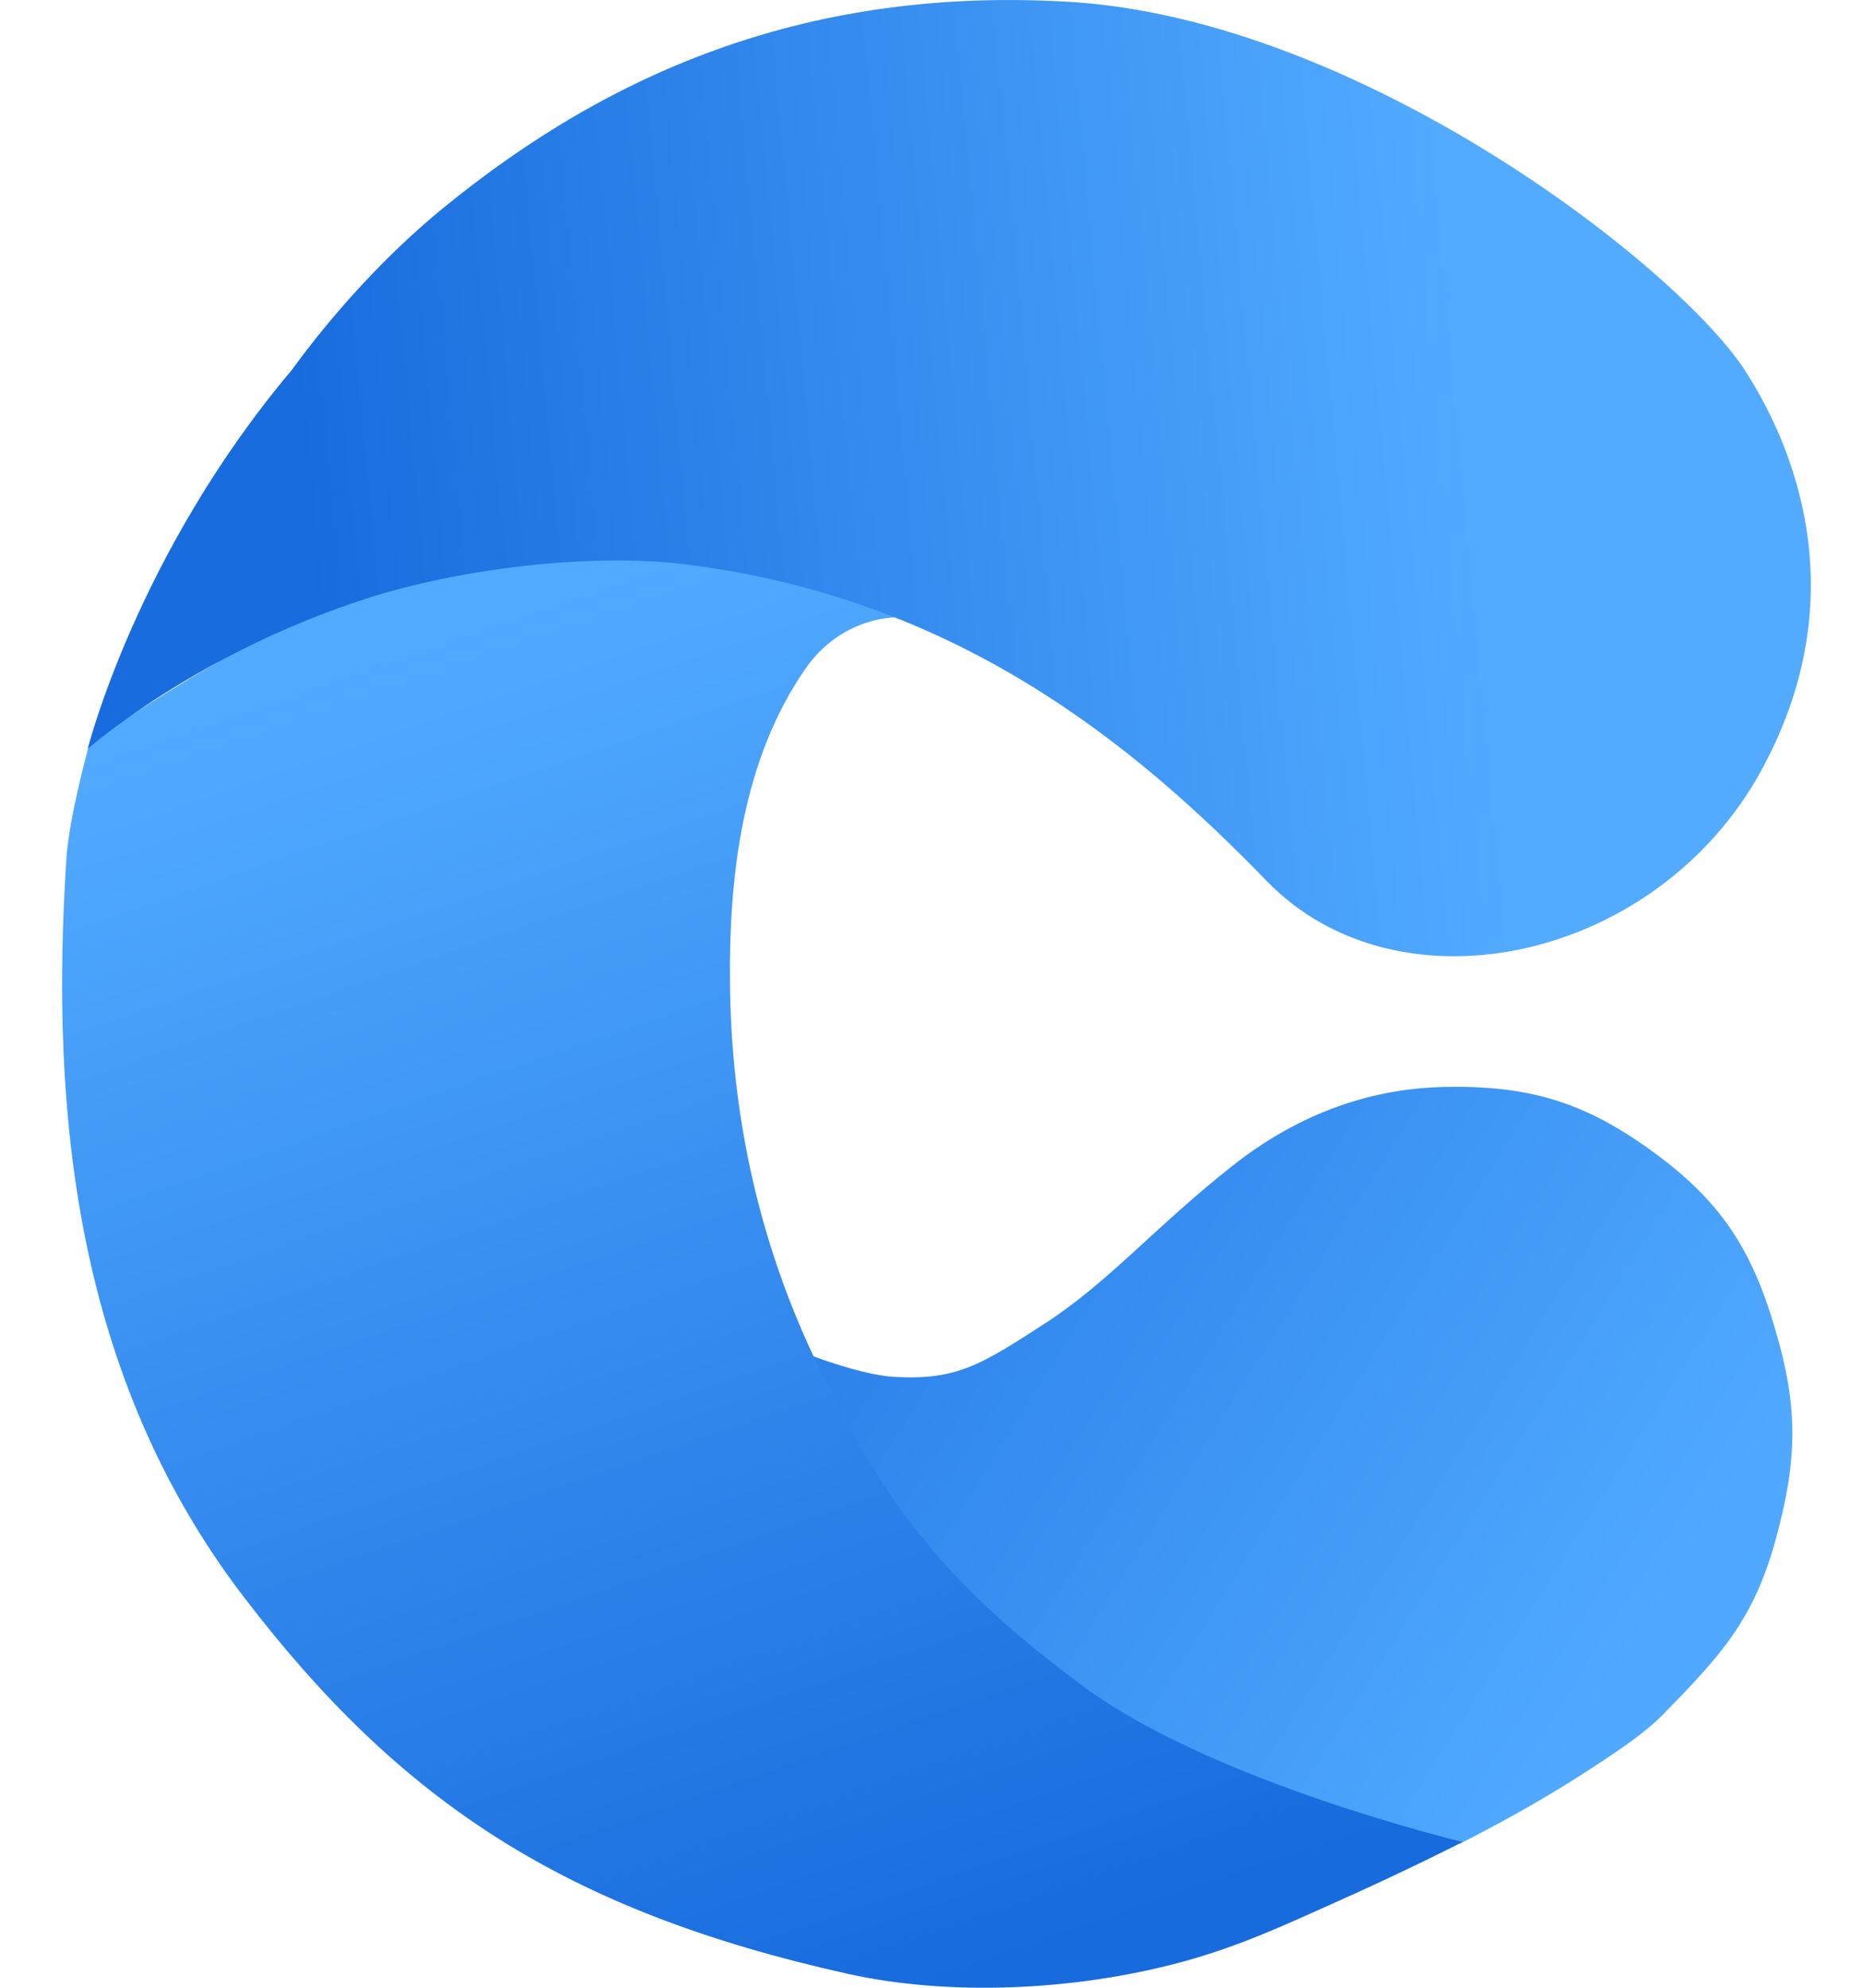
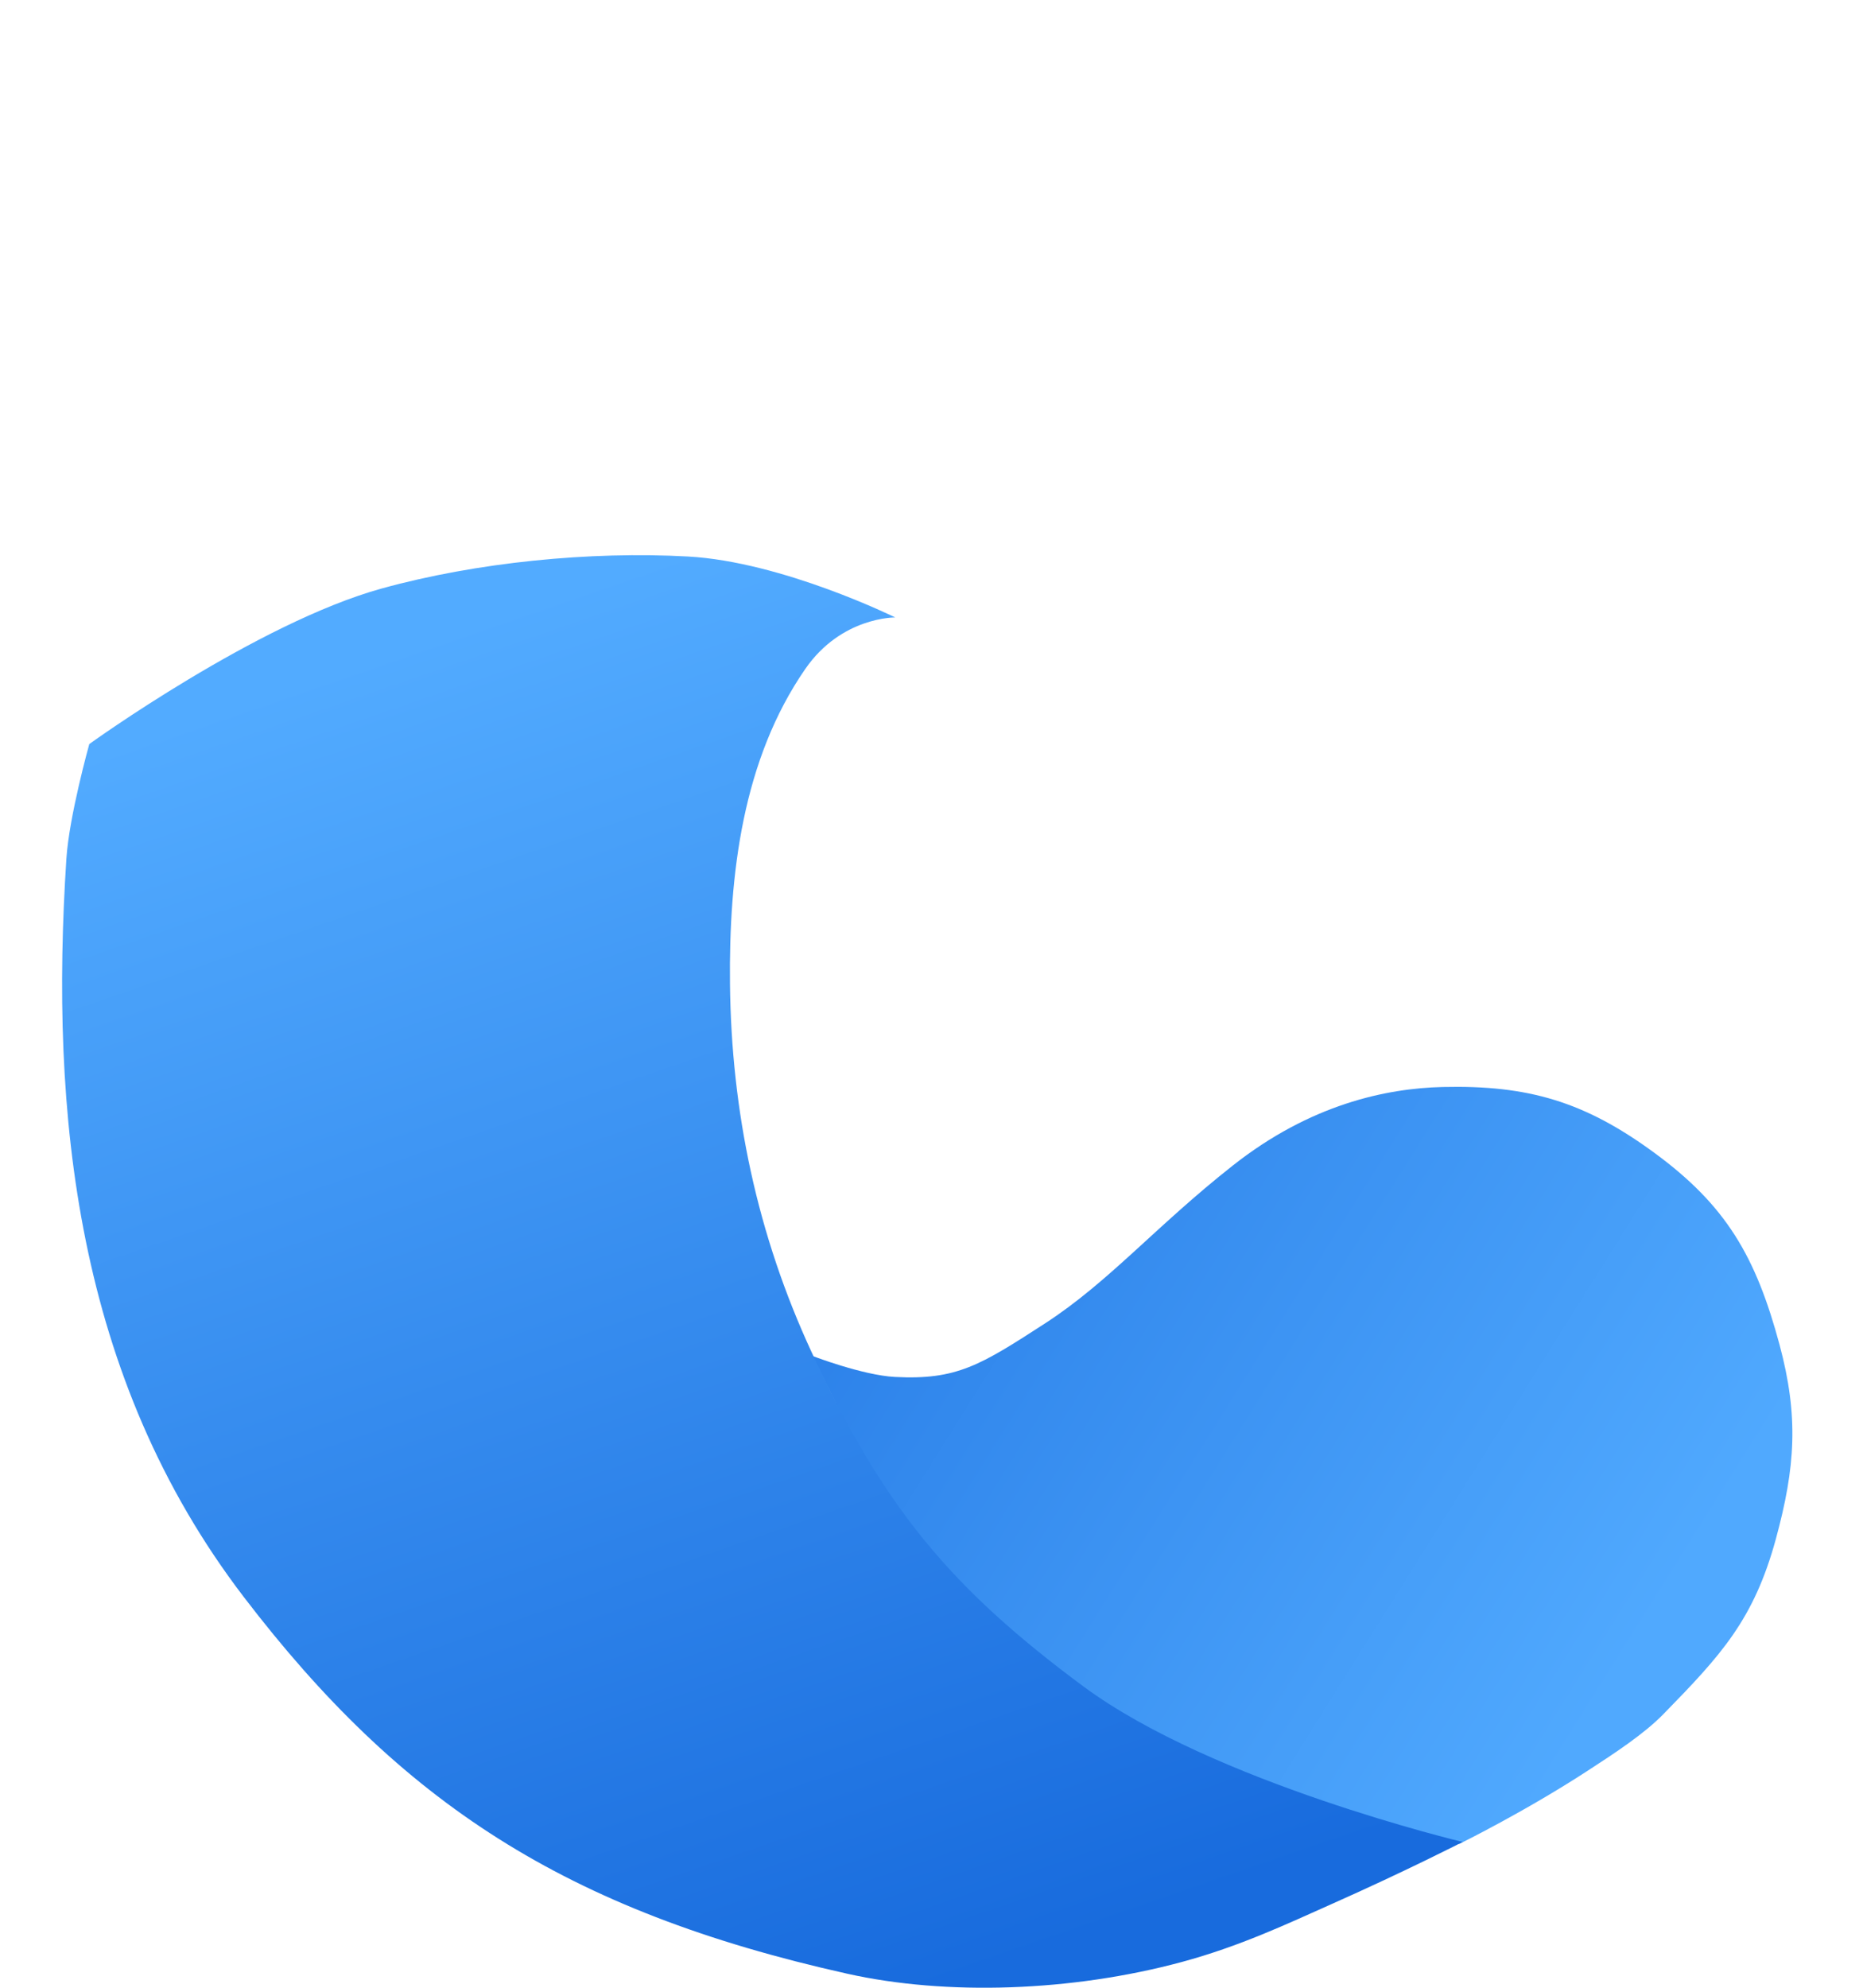
<svg xmlns="http://www.w3.org/2000/svg" width="30" height="32" viewBox="0 0 30 32" fill="none">
  <path d="M14.411 22.167C13.891 22.14 13.078 21.827 13.078 21.827L14.228 24.117C14.228 24.117 15.735 26.043 16.901 26.975C17.595 27.529 19.018 28.278 19.945 28.665C21.981 29.513 23.502 29.683 23.502 29.683C23.502 29.683 24.548 29.169 25.553 28.515C26.002 28.224 26.476 27.913 26.788 27.593C27.715 26.644 28.243 26.075 28.598 24.771C28.911 23.62 28.966 22.804 28.657 21.651C28.274 20.228 27.798 19.407 26.638 18.557C25.515 17.733 24.605 17.467 23.232 17.499C22.319 17.521 21.099 17.779 19.85 18.765C18.601 19.75 17.857 20.639 16.822 21.309C15.787 21.979 15.405 22.219 14.411 22.167Z" fill="url(#paint0_linear_40003920_16714)" />
  <path d="M12.969 10.767C13.551 9.927 14.416 9.94 14.416 9.94C14.416 9.94 12.6 9.043 11.079 8.959C9.502 8.872 7.677 9.052 6.15 9.473C4.142 10.027 1.438 11.978 1.438 11.978C1.438 11.978 1.114 13.134 1.069 13.824C0.803 17.923 1.215 22.166 3.928 25.712C6.45 29.01 9.096 30.76 13.643 31.774C15.241 32.131 17.261 32.062 19.024 31.587C19.972 31.331 20.728 30.971 21.456 30.647C22.646 30.118 23.553 29.653 23.553 29.653C23.553 29.653 19.539 28.696 17.45 27.152C15.293 25.556 14.22 24.25 13.069 21.767C12.193 19.876 11.777 17.896 11.755 15.842C11.736 14.081 11.958 12.227 12.969 10.767Z" fill="url(#paint1_linear_40003920_16714)" />
-   <path d="M20.395 14.18C18.26 11.977 15.385 9.61 10.998 9.081C9.488 8.899 7.392 9.159 5.935 9.625C3.158 10.513 1.412 12.056 1.412 12.056C1.412 12.056 2.198 8.923 4.698 5.957C5.404 4.989 6.256 4.07 7.126 3.358C9.885 1.099 13.094 -0.213 17.207 0.029C21.905 0.305 27.046 4.308 28.115 5.987C28.634 6.802 30.038 9.339 28.362 12.404C26.686 15.469 22.529 16.383 20.395 14.18Z" fill="url(#paint2_linear_40003920_16714)" />
  <defs>
    <linearGradient id="paint0_linear_40003920_16714" x1="12.49" y1="20.548" x2="25.577" y2="28.751" gradientUnits="userSpaceOnUse">
      <stop stop-color="#2A7FE8" />
      <stop offset="0.966" stop-color="#50A9FE" />
    </linearGradient>
    <linearGradient id="paint1_linear_40003920_16714" x1="8.062" y1="9.866" x2="15.627" y2="31.811" gradientUnits="userSpaceOnUse">
      <stop stop-color="#52ABFF" />
      <stop offset="1" stop-color="#186BDD" />
    </linearGradient>
    <linearGradient id="paint2_linear_40003920_16714" x1="23.462" y1="5.211" x2="4.812" y2="6.925" gradientUnits="userSpaceOnUse">
      <stop stop-color="#52ABFF" />
      <stop offset="1" stop-color="#196CDD" />
    </linearGradient>
  </defs>
</svg>